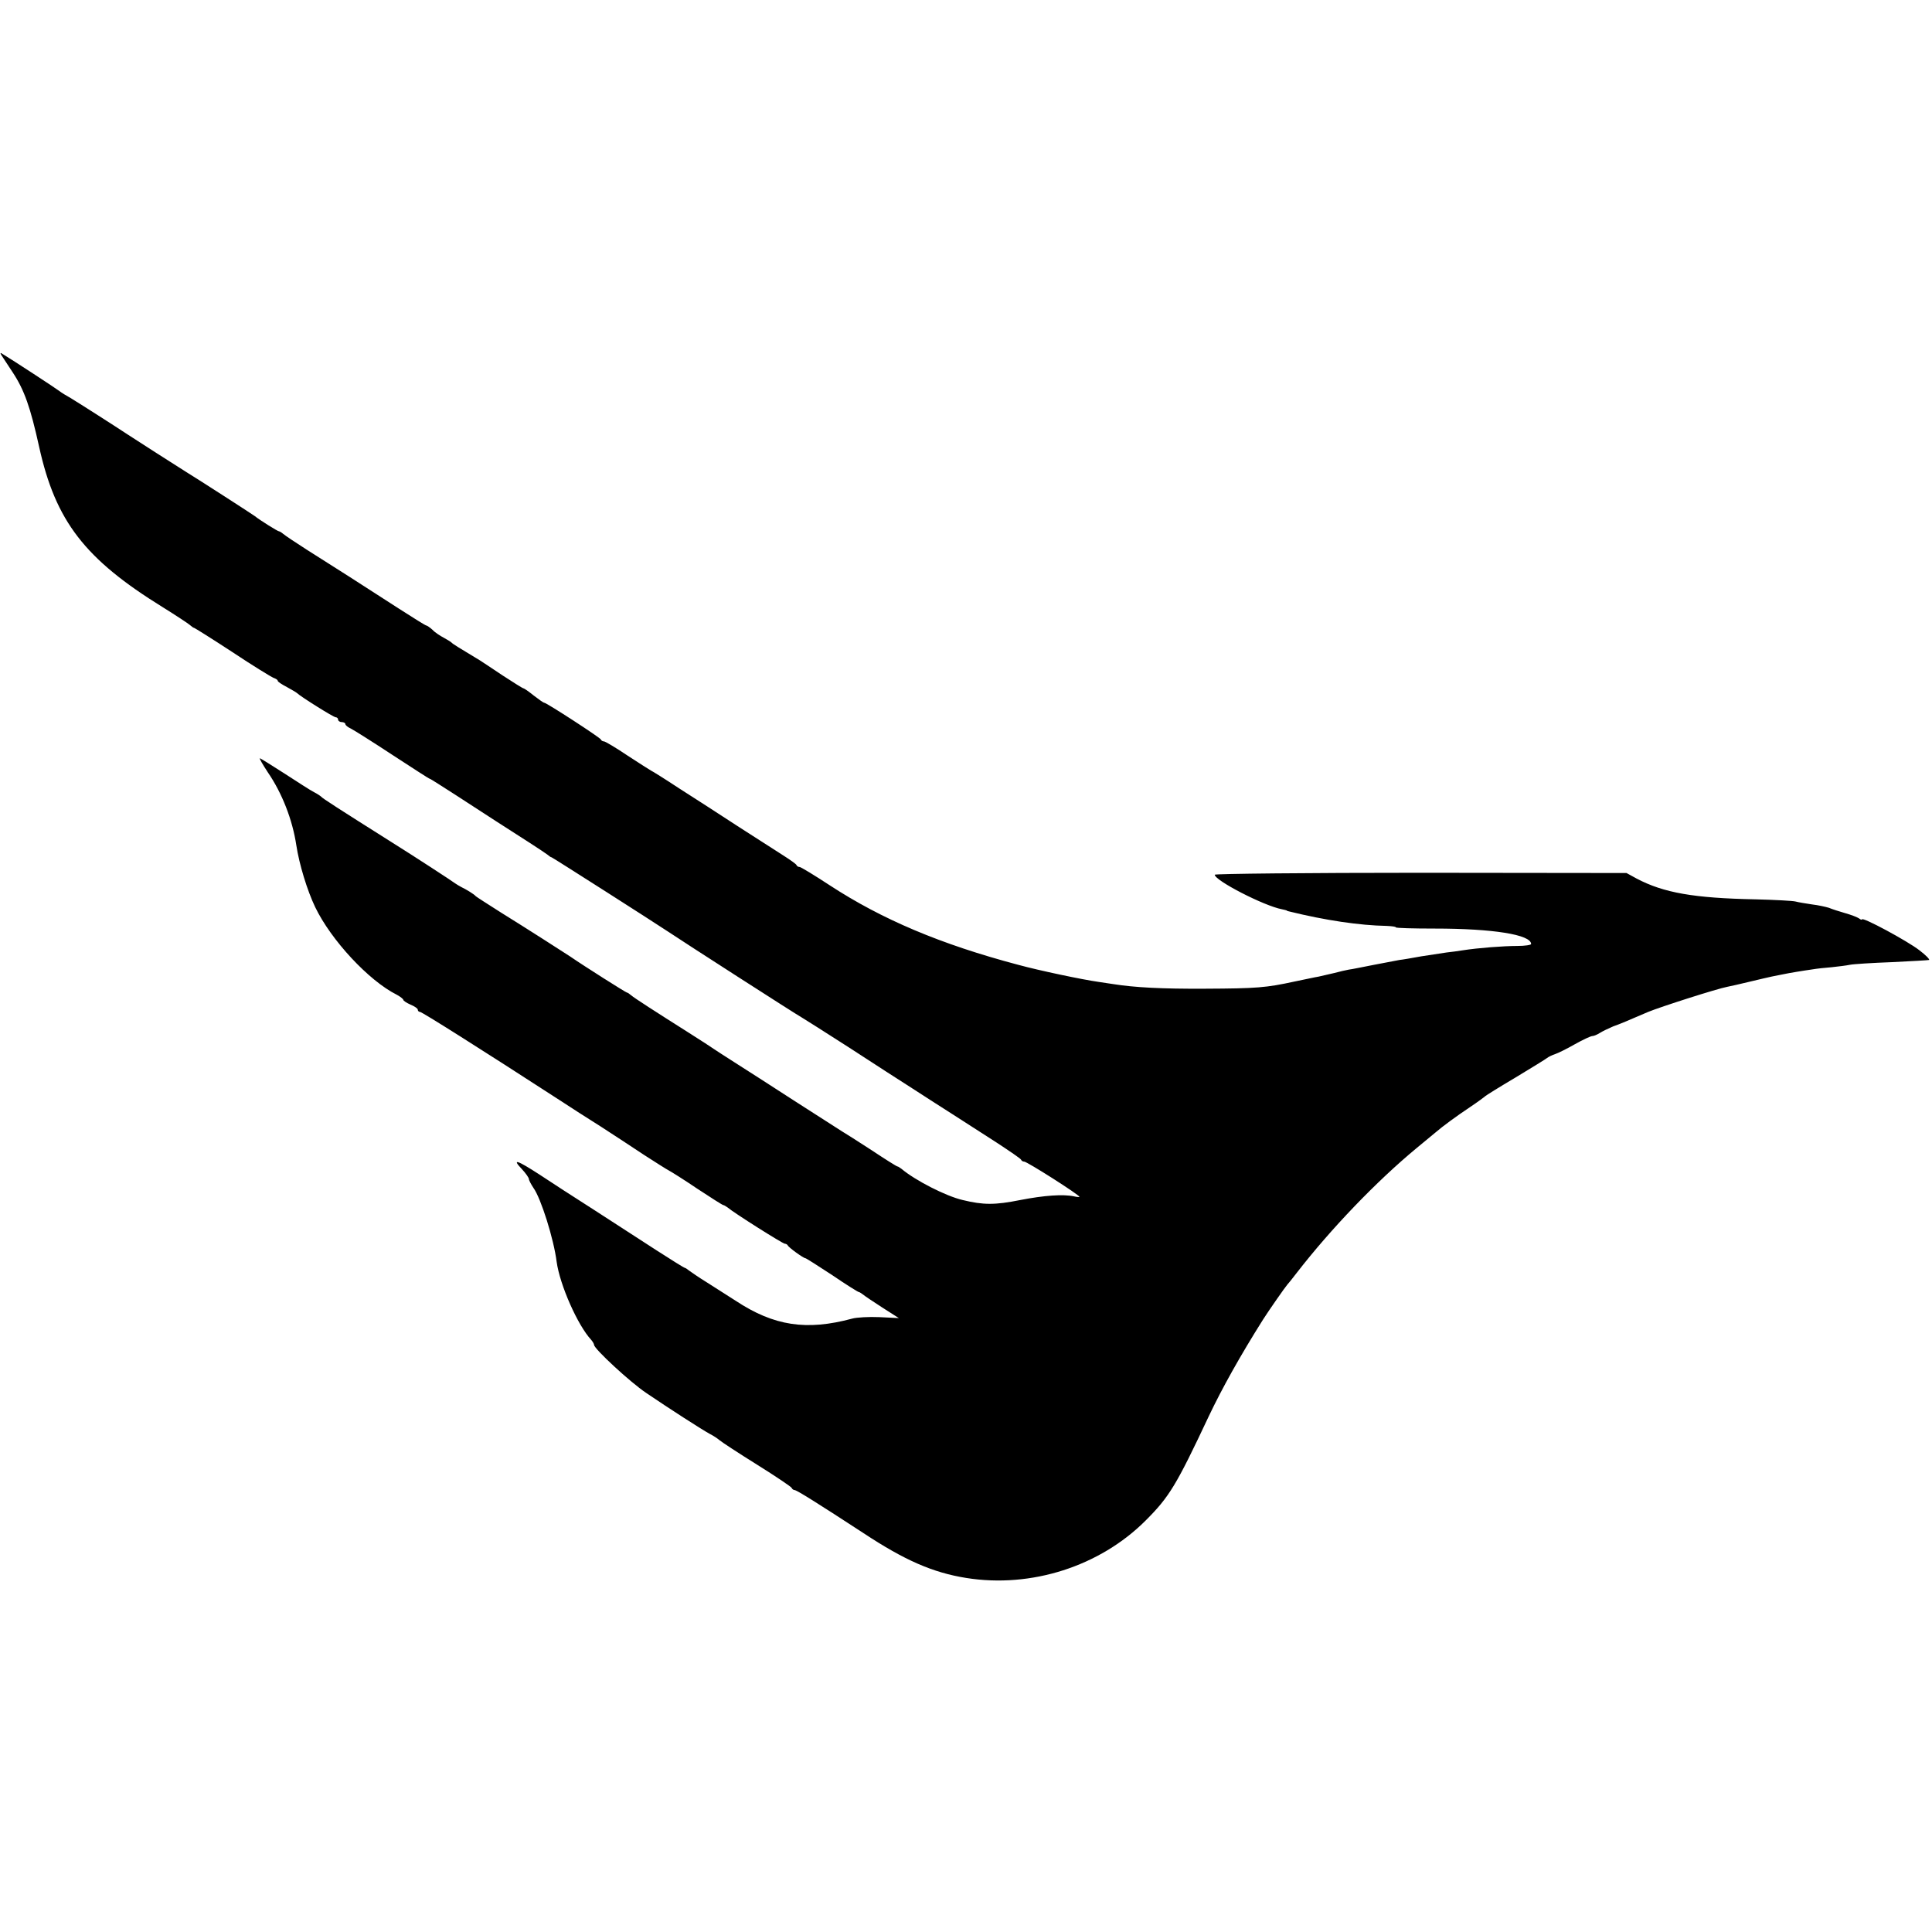
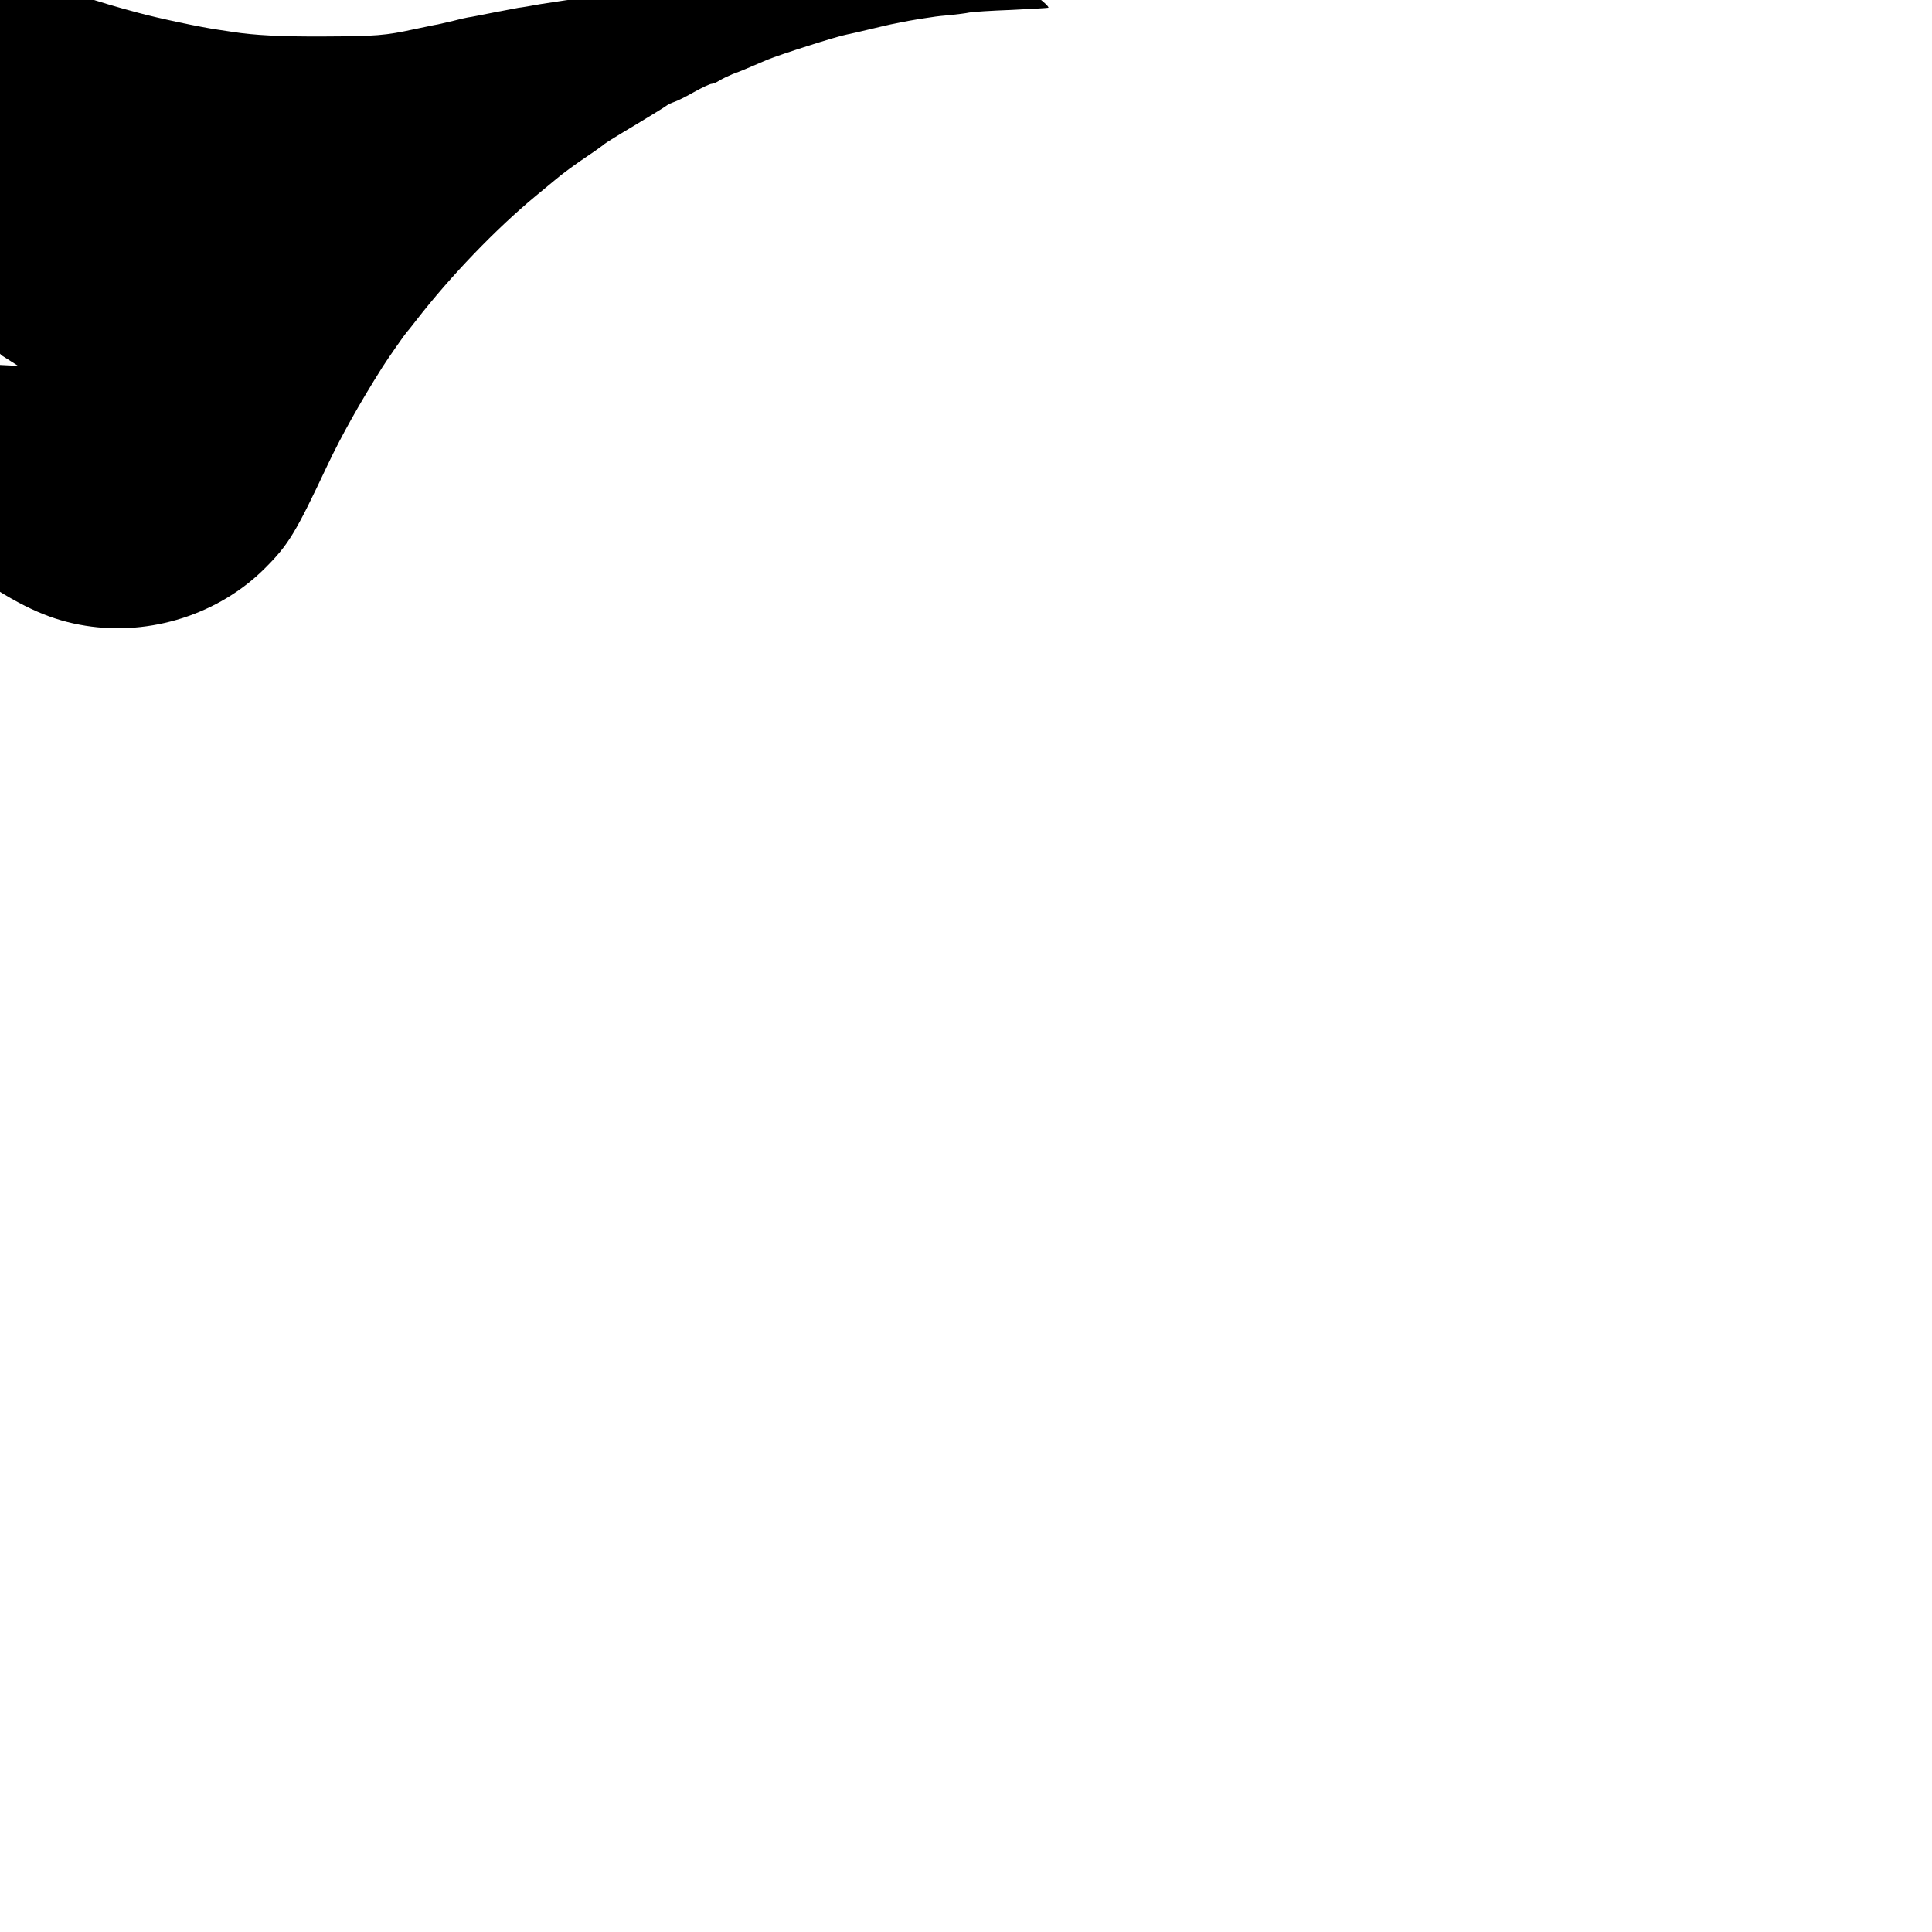
<svg xmlns="http://www.w3.org/2000/svg" version="1.0" width="800pt" height="800pt" viewBox="0 0 800 800" preserveAspectRatio="xMidYMid meet">
  <g transform="translate(0,800) scale(0.1,-0.1)" fill="#000000" stroke="none">
-     <path d="M6 6529 c5 -8 26 -39 46 -70 49 -74 74 -146 110 -309 68 -308 189 -465 513 -665 53 -33 103 -66 110 -72 8 -7 16 -13 19 -13 2 0 74 -45 158 -100 84 -56 161 -103 171 -107 9 -3 17 -8 17 -12 0 -4 17 -15 38 -26 20 -11 39 -22 42 -25 14 -14 151 -100 160 -100 5 0 10 -4 10 -10 0 -5 7 -10 15 -10 8 0 15 -4 15 -8 0 -5 10 -13 23 -19 12 -6 90 -55 172 -109 83 -54 152 -99 155 -99 3 0 52 -32 110 -69 121 -79 219 -142 305 -197 33 -21 65 -43 72 -48 7 -6 14 -11 17 -11 3 0 426 -270 486 -310 47 -32 529 -342 548 -352 12 -7 102 -64 200 -127 97 -63 214 -139 260 -168 45 -29 119 -77 165 -106 45 -29 127 -82 182 -117 55 -36 102 -68 103 -72 2 -5 8 -8 13 -8 12 0 229 -138 229 -146 0 -1 -10 -1 -22 2 -45 10 -125 4 -223 -15 -105 -21 -153 -21 -239 0 -69 16 -196 81 -253 129 -7 5 -14 10 -17 10 -3 0 -51 30 -108 68 -57 37 -112 72 -121 77 -9 6 -97 62 -195 125 -97 63 -211 136 -252 162 -41 26 -79 51 -85 55 -5 4 -53 35 -105 68 -136 86 -223 142 -237 154 -7 6 -14 11 -17 11 -4 0 -175 108 -236 150 -26 17 -180 116 -285 181 -55 35 -102 65 -105 68 -6 8 -41 29 -60 38 -8 4 -19 11 -25 15 -10 8 -171 113 -267 173 -214 135 -284 180 -288 186 -3 3 -16 12 -30 19 -14 7 -68 42 -122 77 -53 34 -99 63 -102 63 -3 0 12 -26 33 -58 59 -86 102 -196 118 -302 12 -79 45 -187 78 -256 66 -137 222 -305 338 -363 15 -8 27 -18 27 -21 0 -4 14 -13 30 -20 17 -7 30 -16 30 -21 0 -5 4 -9 9 -9 8 0 249 -152 576 -364 44 -29 122 -79 173 -111 51 -33 132 -86 180 -118 48 -31 94 -60 102 -64 8 -4 61 -37 117 -75 56 -37 105 -68 108 -68 3 0 11 -5 18 -10 24 -21 228 -150 237 -150 4 0 10 -3 12 -7 4 -9 65 -53 73 -53 3 0 53 -32 111 -70 57 -39 107 -70 110 -70 3 0 10 -5 17 -10 7 -6 43 -30 80 -54 l69 -44 -80 4 c-44 2 -95 -1 -113 -6 -189 -51 -324 -31 -483 74 -28 18 -80 51 -116 74 -36 22 -70 46 -77 51 -7 6 -15 11 -17 11 -3 0 -56 33 -118 73 -62 40 -178 115 -258 167 -80 51 -182 117 -227 147 -94 61 -114 66 -72 22 16 -17 29 -36 29 -41 0 -5 9 -22 19 -37 31 -43 84 -211 96 -306 13 -95 87 -263 143 -323 6 -7 12 -17 12 -21 0 -16 150 -155 216 -199 94 -64 234 -154 264 -170 14 -7 32 -19 40 -26 8 -7 78 -53 155 -101 77 -48 142 -92 143 -96 2 -5 8 -9 12 -9 9 0 98 -56 285 -178 171 -113 288 -164 426 -186 269 -43 553 48 743 238 98 98 127 146 261 431 55 116 131 252 225 401 22 35 94 138 100 144 3 3 21 25 40 50 141 182 330 379 497 517 34 28 68 56 75 62 31 27 90 70 144 106 33 22 61 43 64 46 3 3 59 38 125 77 66 40 125 76 131 81 6 5 21 12 33 16 12 4 49 22 82 41 34 19 66 34 73 34 6 0 20 6 31 13 11 7 36 19 55 27 31 11 54 21 145 60 51 21 285 96 328 104 12 2 54 12 92 21 39 9 79 19 90 21 11 2 31 6 45 9 14 3 41 8 60 11 19 3 49 8 65 10 17 3 53 7 80 9 28 3 61 7 75 10 14 3 93 8 175 11 83 4 151 8 153 9 3 3 -15 21 -40 40 -50 39 -238 140 -238 128 0 -3 -6 -1 -12 4 -7 5 -33 15 -58 22 -25 7 -55 17 -67 22 -13 4 -44 11 -70 14 -27 4 -57 9 -68 12 -11 3 -85 7 -165 9 -256 5 -381 27 -493 86 l-42 23 -852 1 c-469 0 -853 -4 -853 -8 0 -24 204 -129 278 -143 9 -2 18 -4 20 -5 1 -2 5 -3 10 -4 150 -37 292 -58 404 -60 21 -1 38 -3 38 -6 0 -3 72 -5 161 -5 240 0 399 -25 399 -64 0 -4 -26 -8 -57 -8 -57 0 -162 -8 -226 -18 -18 -3 -48 -7 -67 -9 -19 -3 -66 -10 -105 -16 -38 -7 -79 -14 -90 -15 -11 -2 -58 -11 -105 -20 -47 -9 -94 -19 -105 -20 -11 -2 -38 -8 -60 -14 -22 -5 -51 -12 -65 -15 -14 -2 -58 -12 -98 -20 -120 -26 -157 -29 -372 -30 -179 -1 -291 5 -380 19 -14 2 -41 6 -60 9 -70 10 -246 47 -334 71 -321 85 -564 188 -780 329 -64 42 -120 76 -125 76 -5 0 -11 3 -13 8 -1 4 -28 23 -58 42 -30 19 -114 73 -187 120 -72 47 -180 117 -240 155 -59 39 -112 72 -117 74 -4 2 -48 30 -97 62 -49 33 -93 59 -98 59 -5 0 -11 3 -13 8 -3 8 -225 152 -234 152 -4 0 -23 14 -44 30 -21 17 -40 30 -43 30 -3 0 -41 24 -84 52 -43 29 -86 57 -95 63 -88 53 -114 69 -118 74 -3 3 -17 12 -32 20 -15 8 -37 22 -47 33 -11 10 -23 18 -26 18 -3 0 -53 31 -112 69 -142 92 -278 179 -383 245 -47 30 -90 59 -97 65 -7 6 -15 11 -18 11 -5 0 -79 46 -100 63 -9 7 -237 154 -283 182 -23 14 -224 143 -242 155 -59 39 -211 136 -238 152 -18 10 -39 23 -45 28 -11 9 -199 132 -236 154 -10 7 -11 5 -5 -5z" />
+     <path d="M6 6529 l69 -44 -80 4 c-44 2 -95 -1 -113 -6 -189 -51 -324 -31 -483 74 -28 18 -80 51 -116 74 -36 22 -70 46 -77 51 -7 6 -15 11 -17 11 -3 0 -56 33 -118 73 -62 40 -178 115 -258 167 -80 51 -182 117 -227 147 -94 61 -114 66 -72 22 16 -17 29 -36 29 -41 0 -5 9 -22 19 -37 31 -43 84 -211 96 -306 13 -95 87 -263 143 -323 6 -7 12 -17 12 -21 0 -16 150 -155 216 -199 94 -64 234 -154 264 -170 14 -7 32 -19 40 -26 8 -7 78 -53 155 -101 77 -48 142 -92 143 -96 2 -5 8 -9 12 -9 9 0 98 -56 285 -178 171 -113 288 -164 426 -186 269 -43 553 48 743 238 98 98 127 146 261 431 55 116 131 252 225 401 22 35 94 138 100 144 3 3 21 25 40 50 141 182 330 379 497 517 34 28 68 56 75 62 31 27 90 70 144 106 33 22 61 43 64 46 3 3 59 38 125 77 66 40 125 76 131 81 6 5 21 12 33 16 12 4 49 22 82 41 34 19 66 34 73 34 6 0 20 6 31 13 11 7 36 19 55 27 31 11 54 21 145 60 51 21 285 96 328 104 12 2 54 12 92 21 39 9 79 19 90 21 11 2 31 6 45 9 14 3 41 8 60 11 19 3 49 8 65 10 17 3 53 7 80 9 28 3 61 7 75 10 14 3 93 8 175 11 83 4 151 8 153 9 3 3 -15 21 -40 40 -50 39 -238 140 -238 128 0 -3 -6 -1 -12 4 -7 5 -33 15 -58 22 -25 7 -55 17 -67 22 -13 4 -44 11 -70 14 -27 4 -57 9 -68 12 -11 3 -85 7 -165 9 -256 5 -381 27 -493 86 l-42 23 -852 1 c-469 0 -853 -4 -853 -8 0 -24 204 -129 278 -143 9 -2 18 -4 20 -5 1 -2 5 -3 10 -4 150 -37 292 -58 404 -60 21 -1 38 -3 38 -6 0 -3 72 -5 161 -5 240 0 399 -25 399 -64 0 -4 -26 -8 -57 -8 -57 0 -162 -8 -226 -18 -18 -3 -48 -7 -67 -9 -19 -3 -66 -10 -105 -16 -38 -7 -79 -14 -90 -15 -11 -2 -58 -11 -105 -20 -47 -9 -94 -19 -105 -20 -11 -2 -38 -8 -60 -14 -22 -5 -51 -12 -65 -15 -14 -2 -58 -12 -98 -20 -120 -26 -157 -29 -372 -30 -179 -1 -291 5 -380 19 -14 2 -41 6 -60 9 -70 10 -246 47 -334 71 -321 85 -564 188 -780 329 -64 42 -120 76 -125 76 -5 0 -11 3 -13 8 -1 4 -28 23 -58 42 -30 19 -114 73 -187 120 -72 47 -180 117 -240 155 -59 39 -112 72 -117 74 -4 2 -48 30 -97 62 -49 33 -93 59 -98 59 -5 0 -11 3 -13 8 -3 8 -225 152 -234 152 -4 0 -23 14 -44 30 -21 17 -40 30 -43 30 -3 0 -41 24 -84 52 -43 29 -86 57 -95 63 -88 53 -114 69 -118 74 -3 3 -17 12 -32 20 -15 8 -37 22 -47 33 -11 10 -23 18 -26 18 -3 0 -53 31 -112 69 -142 92 -278 179 -383 245 -47 30 -90 59 -97 65 -7 6 -15 11 -18 11 -5 0 -79 46 -100 63 -9 7 -237 154 -283 182 -23 14 -224 143 -242 155 -59 39 -211 136 -238 152 -18 10 -39 23 -45 28 -11 9 -199 132 -236 154 -10 7 -11 5 -5 -5z" />
  </g>
</svg>